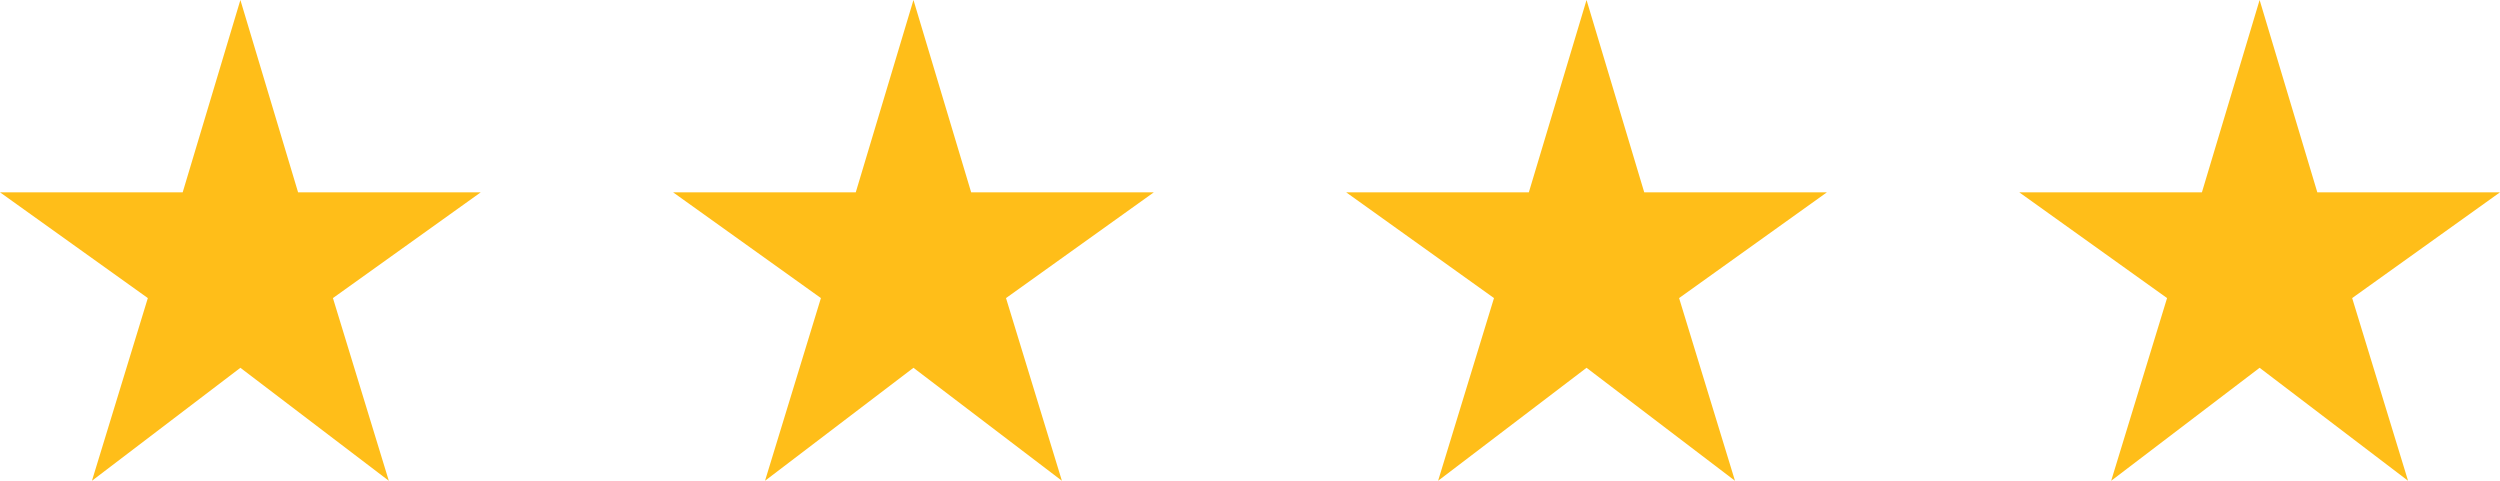
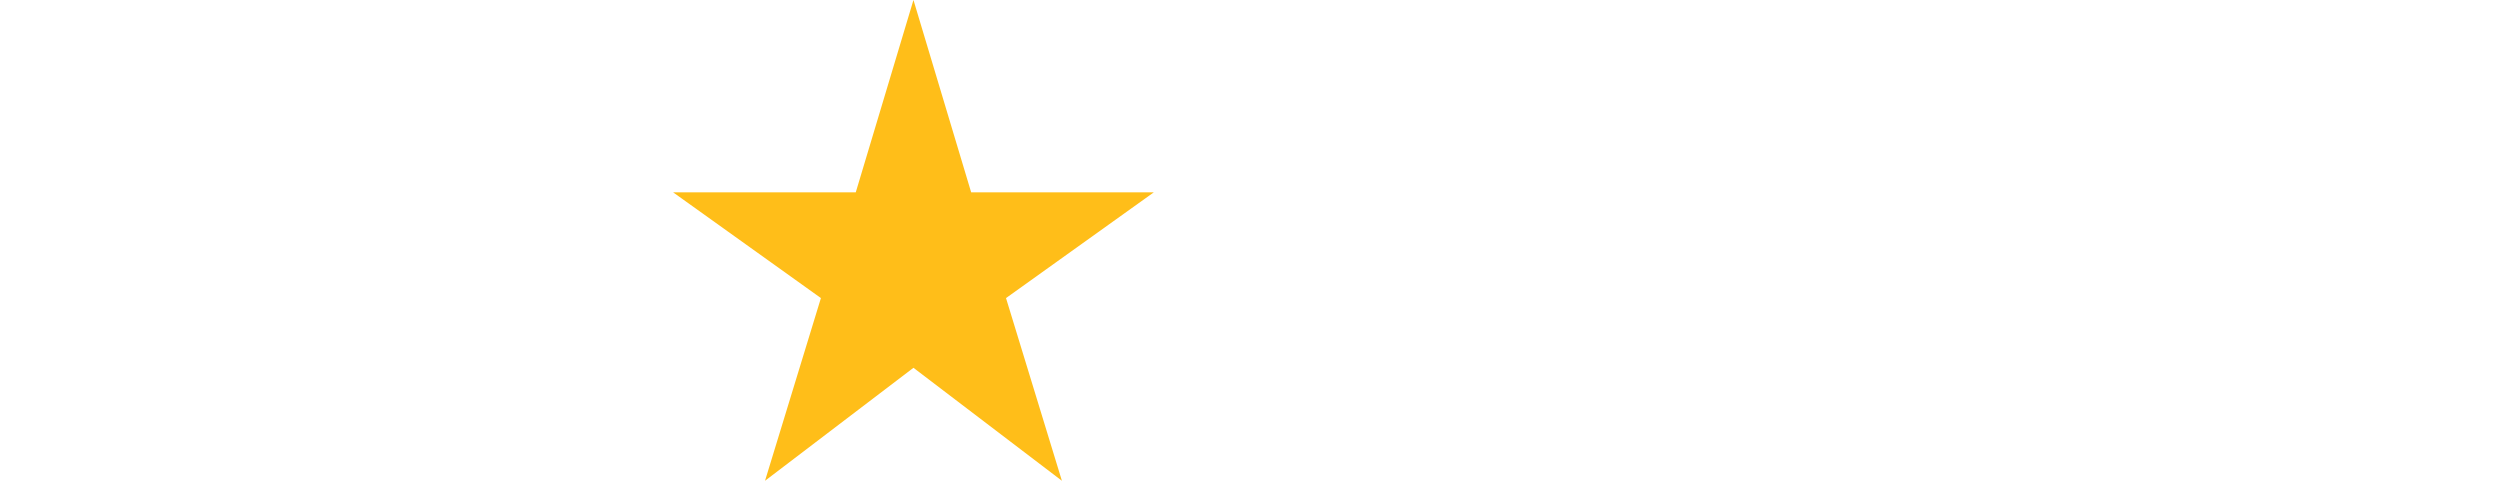
<svg xmlns="http://www.w3.org/2000/svg" width="104px" height="20px" viewBox="0 0 104 20" version="1.1">
  <title>Group 3</title>
  <g id="Page-1" stroke="none" stroke-width="1" fill="none" fill-rule="evenodd">
    <g id="Thema-3D_Aufmaß-Desktop-Copy-3" transform="translate(-240, -12601)" fill="#FFBE19" fill-rule="nonzero">
      <g id="Group-3" transform="translate(240, 12601)">
        <g id="Group">
-           <polygon id="Path" points="3.825 20 6.15 12.4 0 8 7.6 8 10 0 12.4 8 20 8 13.85 12.4 16.175 20 10 15.3" />
-         </g>
+           </g>
        <g id="Group-Copy-3" transform="translate(28, 0)">
          <polygon id="Path" points="3.825 20 6.15 12.4 0 8 7.6 8 10 0 12.4 8 20 8 13.85 12.4 16.175 20 10 15.3" />
        </g>
        <g id="Group-Copy-48" transform="translate(56, 0)">
-           <polygon id="Path" points="3.825 20 6.15 12.4 0 8 7.6 8 10 0 12.4 8 20 8 13.85 12.4 16.175 20 10 15.3" />
-         </g>
+           </g>
        <g id="Group-Copy-49" transform="translate(84, 0)">
-           <polygon id="Path" points="3.825 20 6.15 12.4 0 8 7.6 8 10 0 12.4 8 20 8 13.85 12.4 16.175 20 10 15.3" />
-         </g>
+           </g>
      </g>
    </g>
  </g>
</svg>